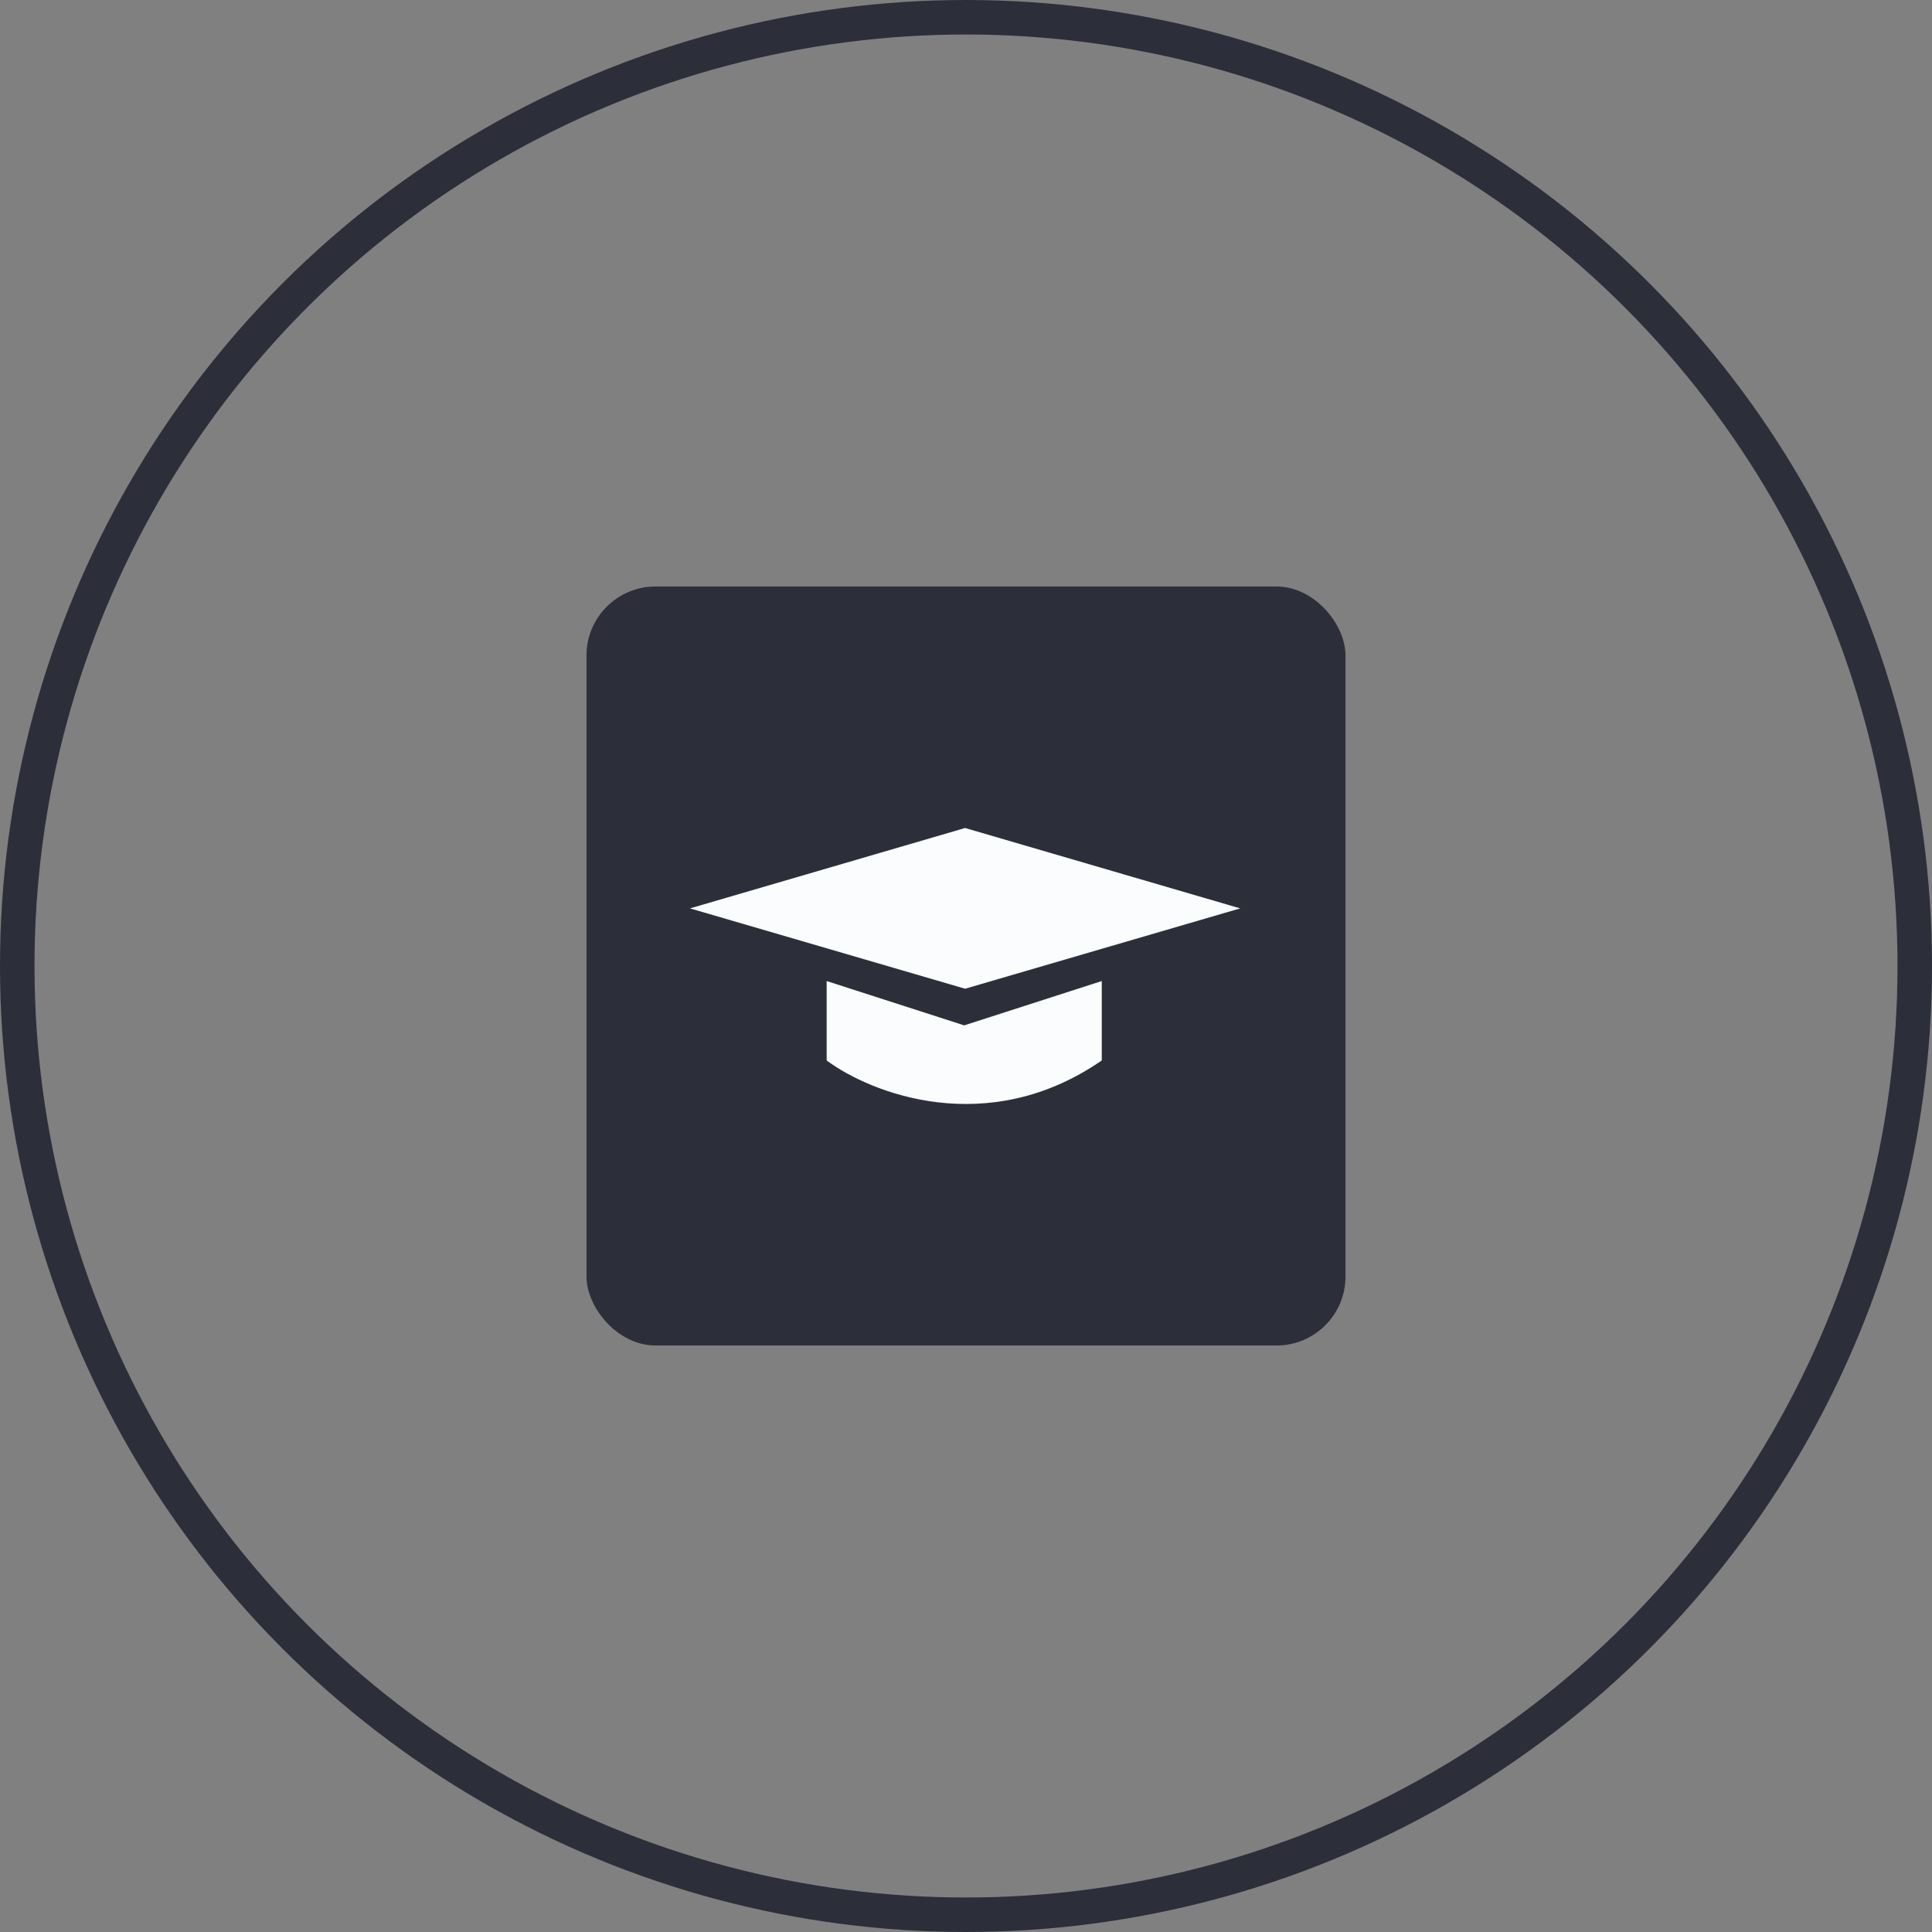
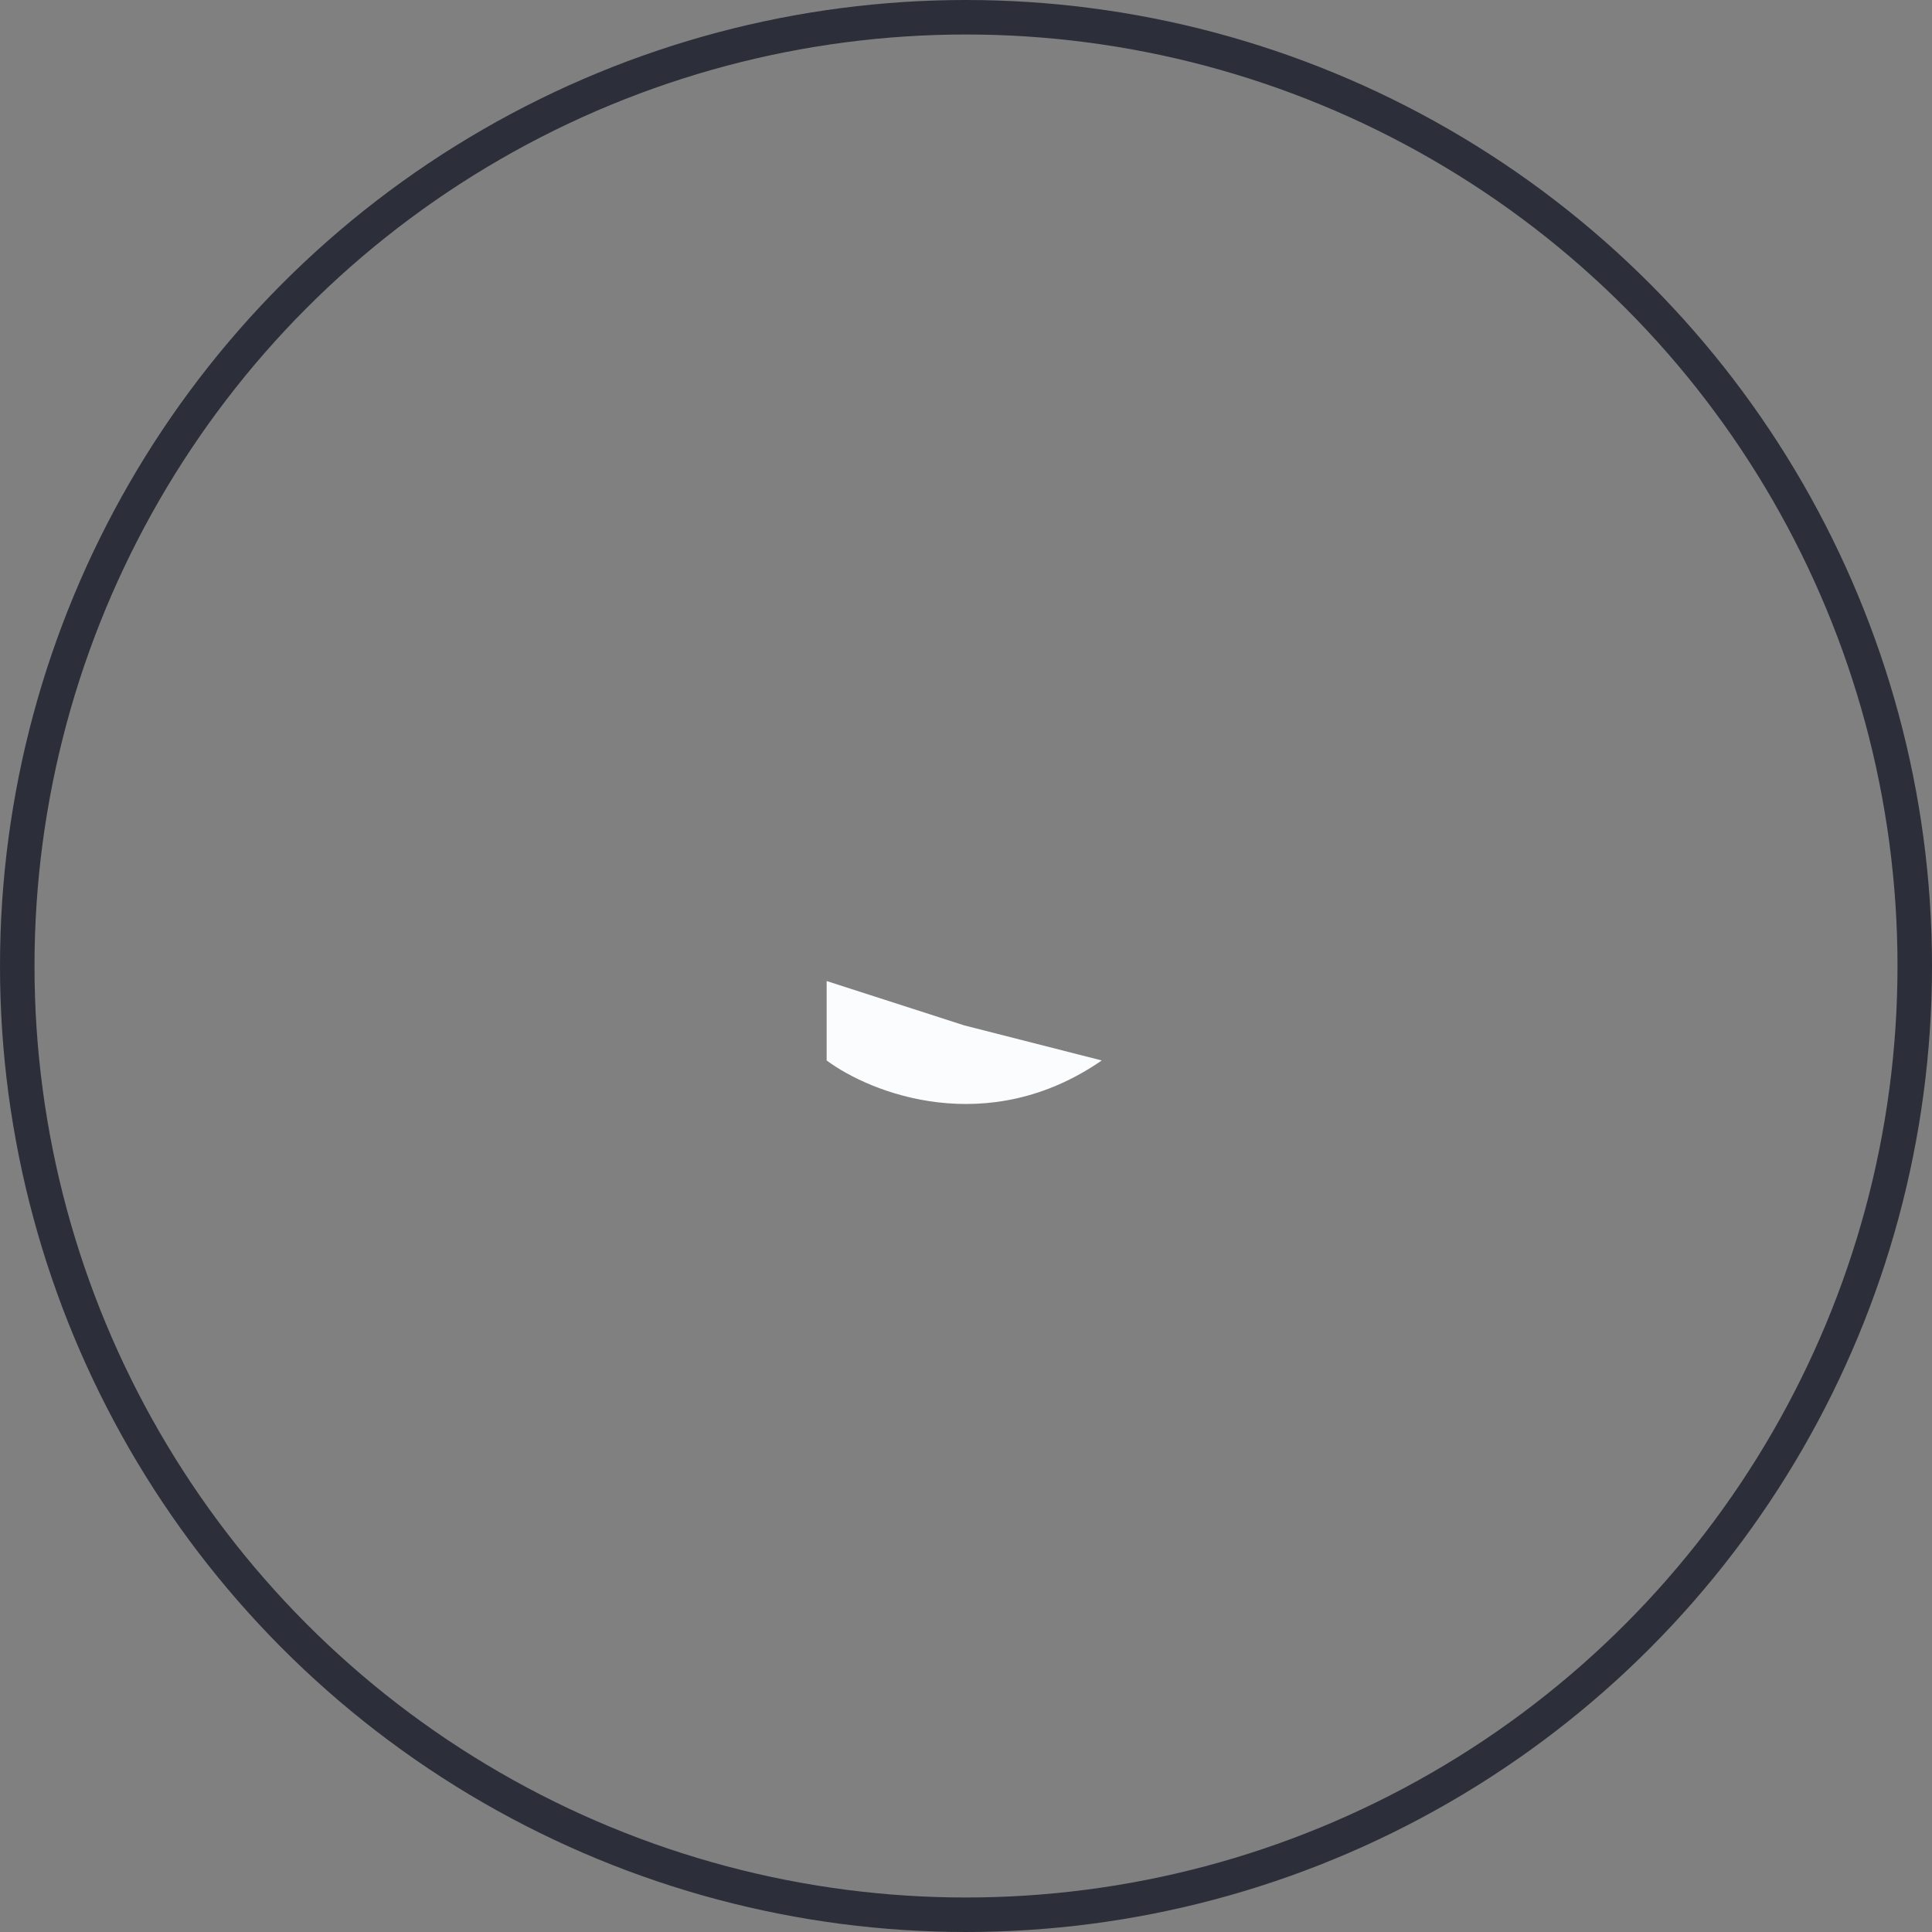
<svg xmlns="http://www.w3.org/2000/svg" width="56" height="56" viewBox="0 0 56 56" fill="none">
  <rect x="0" y="0" width="56" height="56" fill="#808080" stroke="none" />
-   <rect x="17" y="17" width="22" height="22" rx="2" fill="#2C2F39" />
-   <path d="M27.974 24L35.948 26.33L31.961 27.494L27.974 28.659L23.987 27.494L20 26.33L27.974 24Z" fill="#FAFCFD" />
-   <path d="M31.935 30.738V28.436L27.948 29.721L23.961 28.436V30.738C25.241 31.69 28.627 33.023 31.935 30.738Z" fill="#FAFCFD" />
+   <path d="M31.935 30.738L27.948 29.721L23.961 28.436V30.738C25.241 31.69 28.627 33.023 31.935 30.738Z" fill="#FAFCFD" />
  <circle cx="28" cy="28" r="27.5" stroke="#2C2F39" />
</svg>